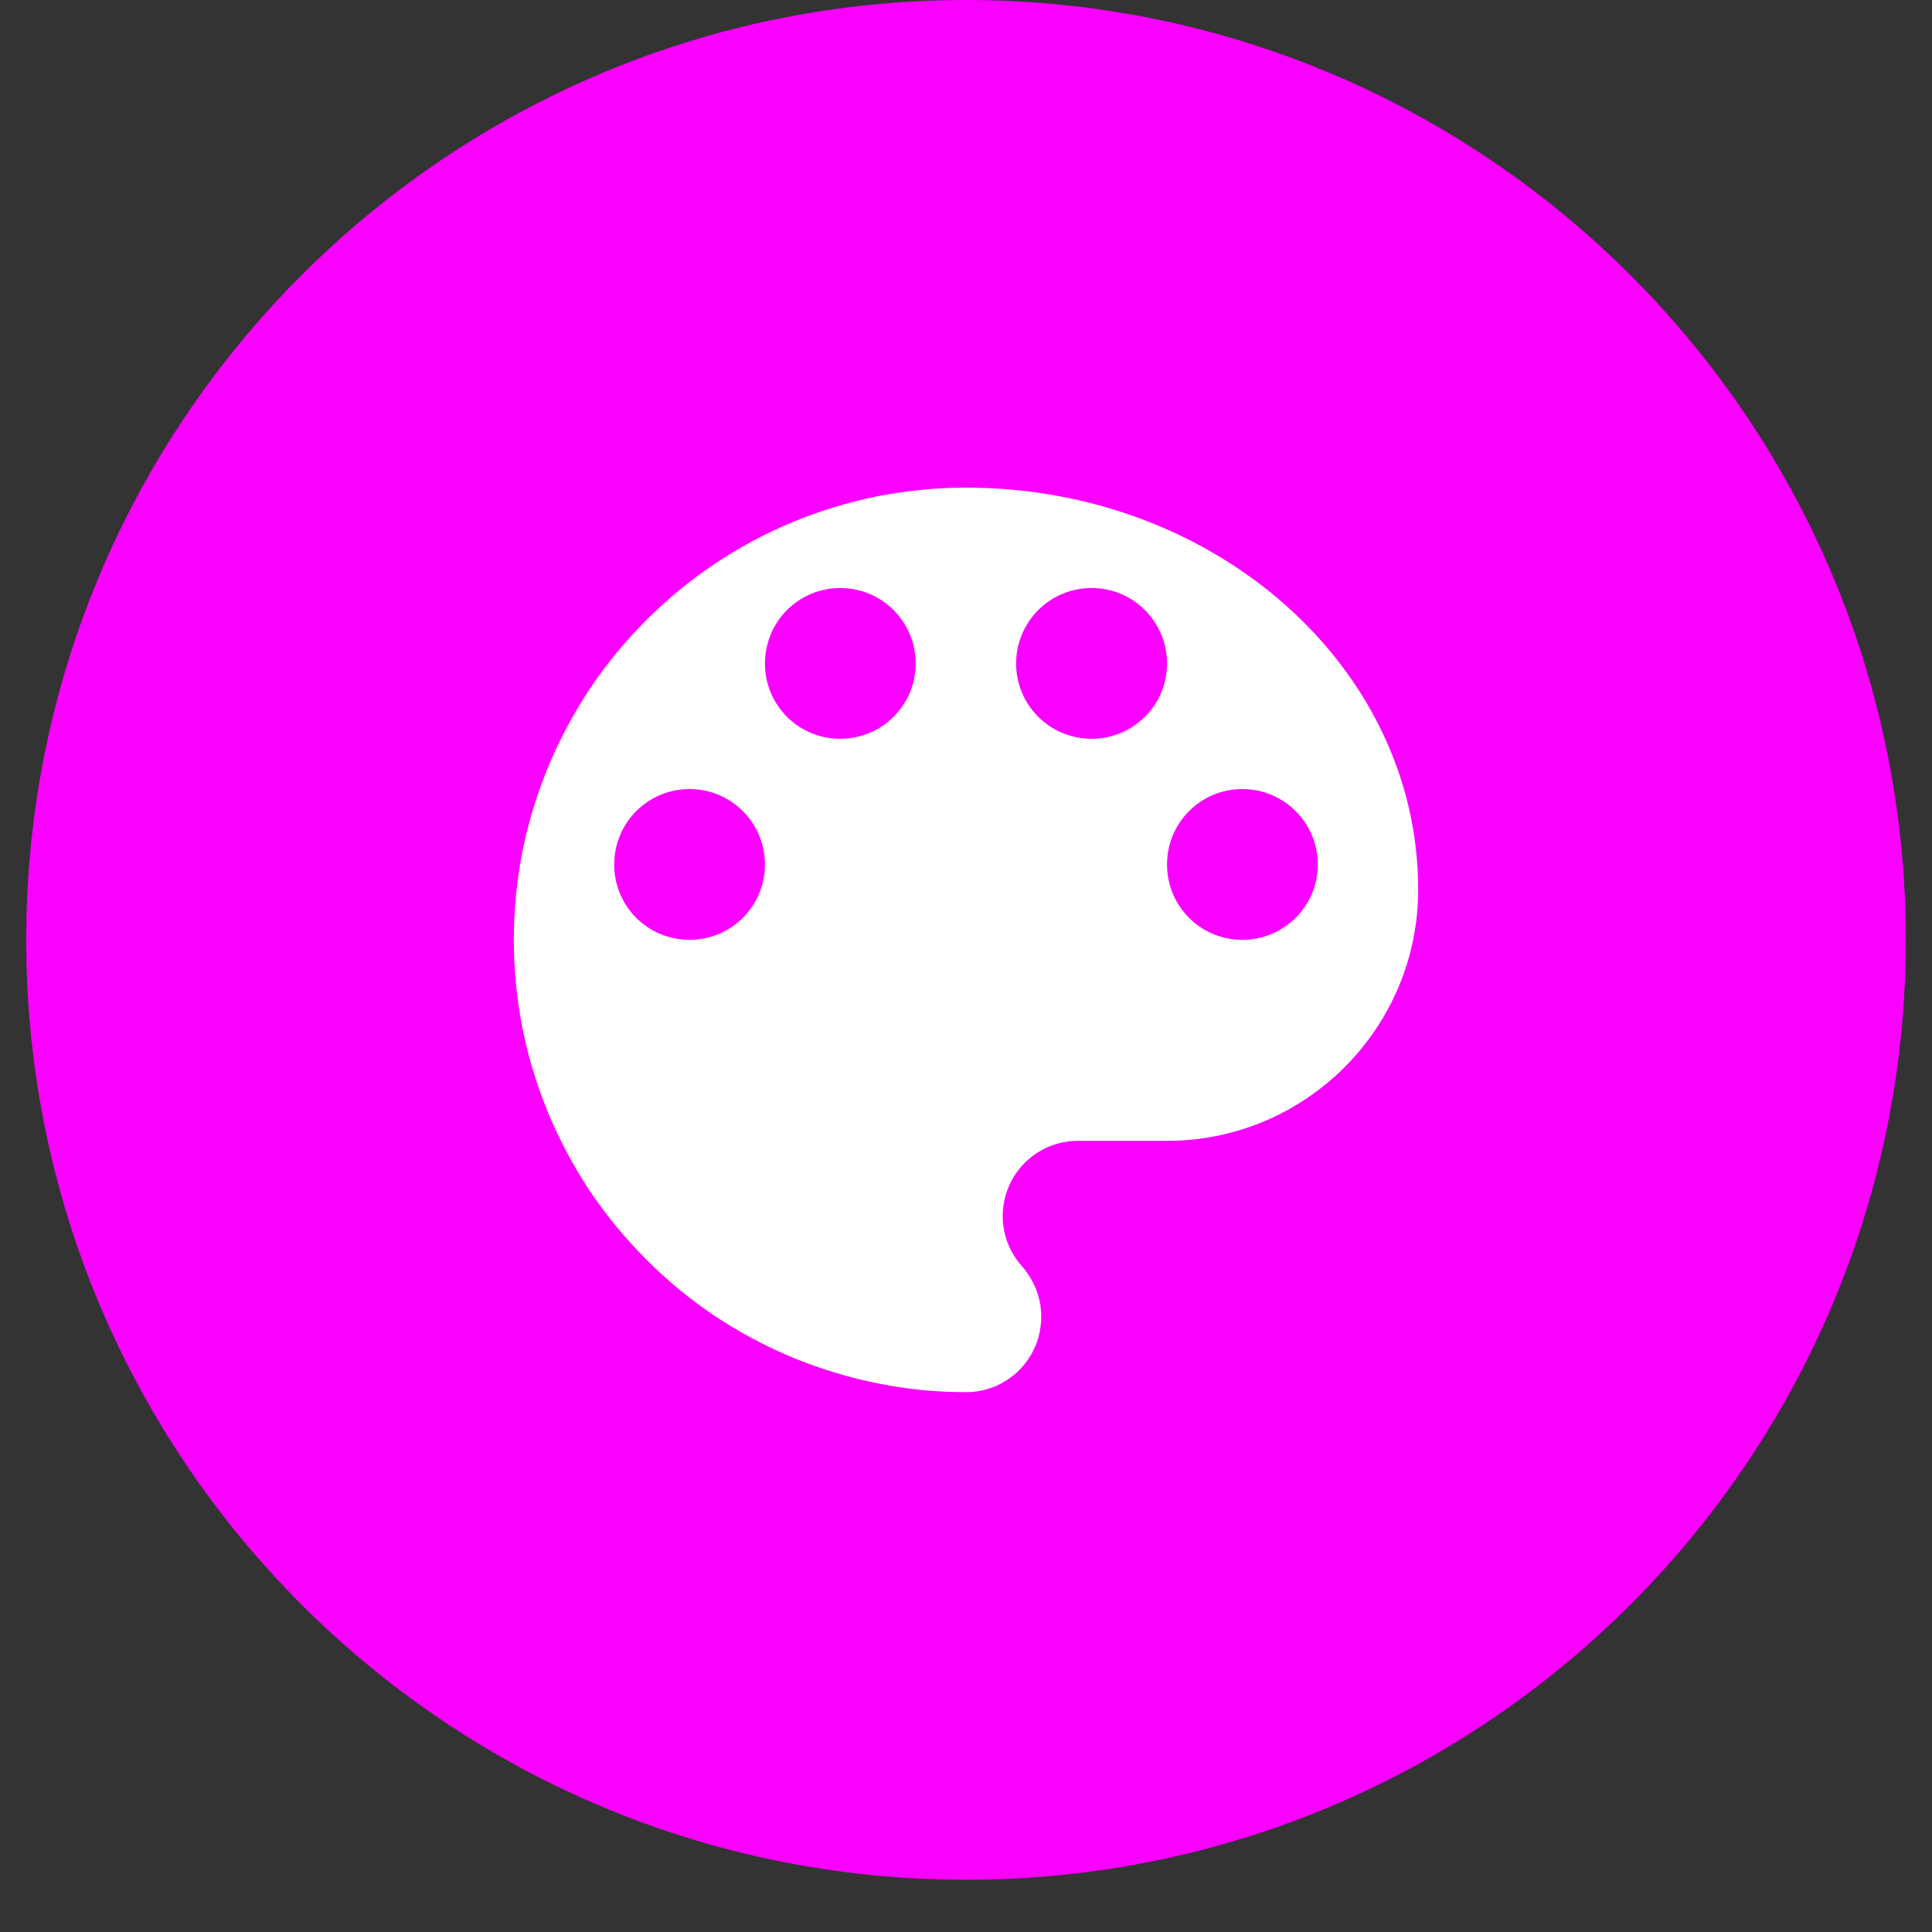
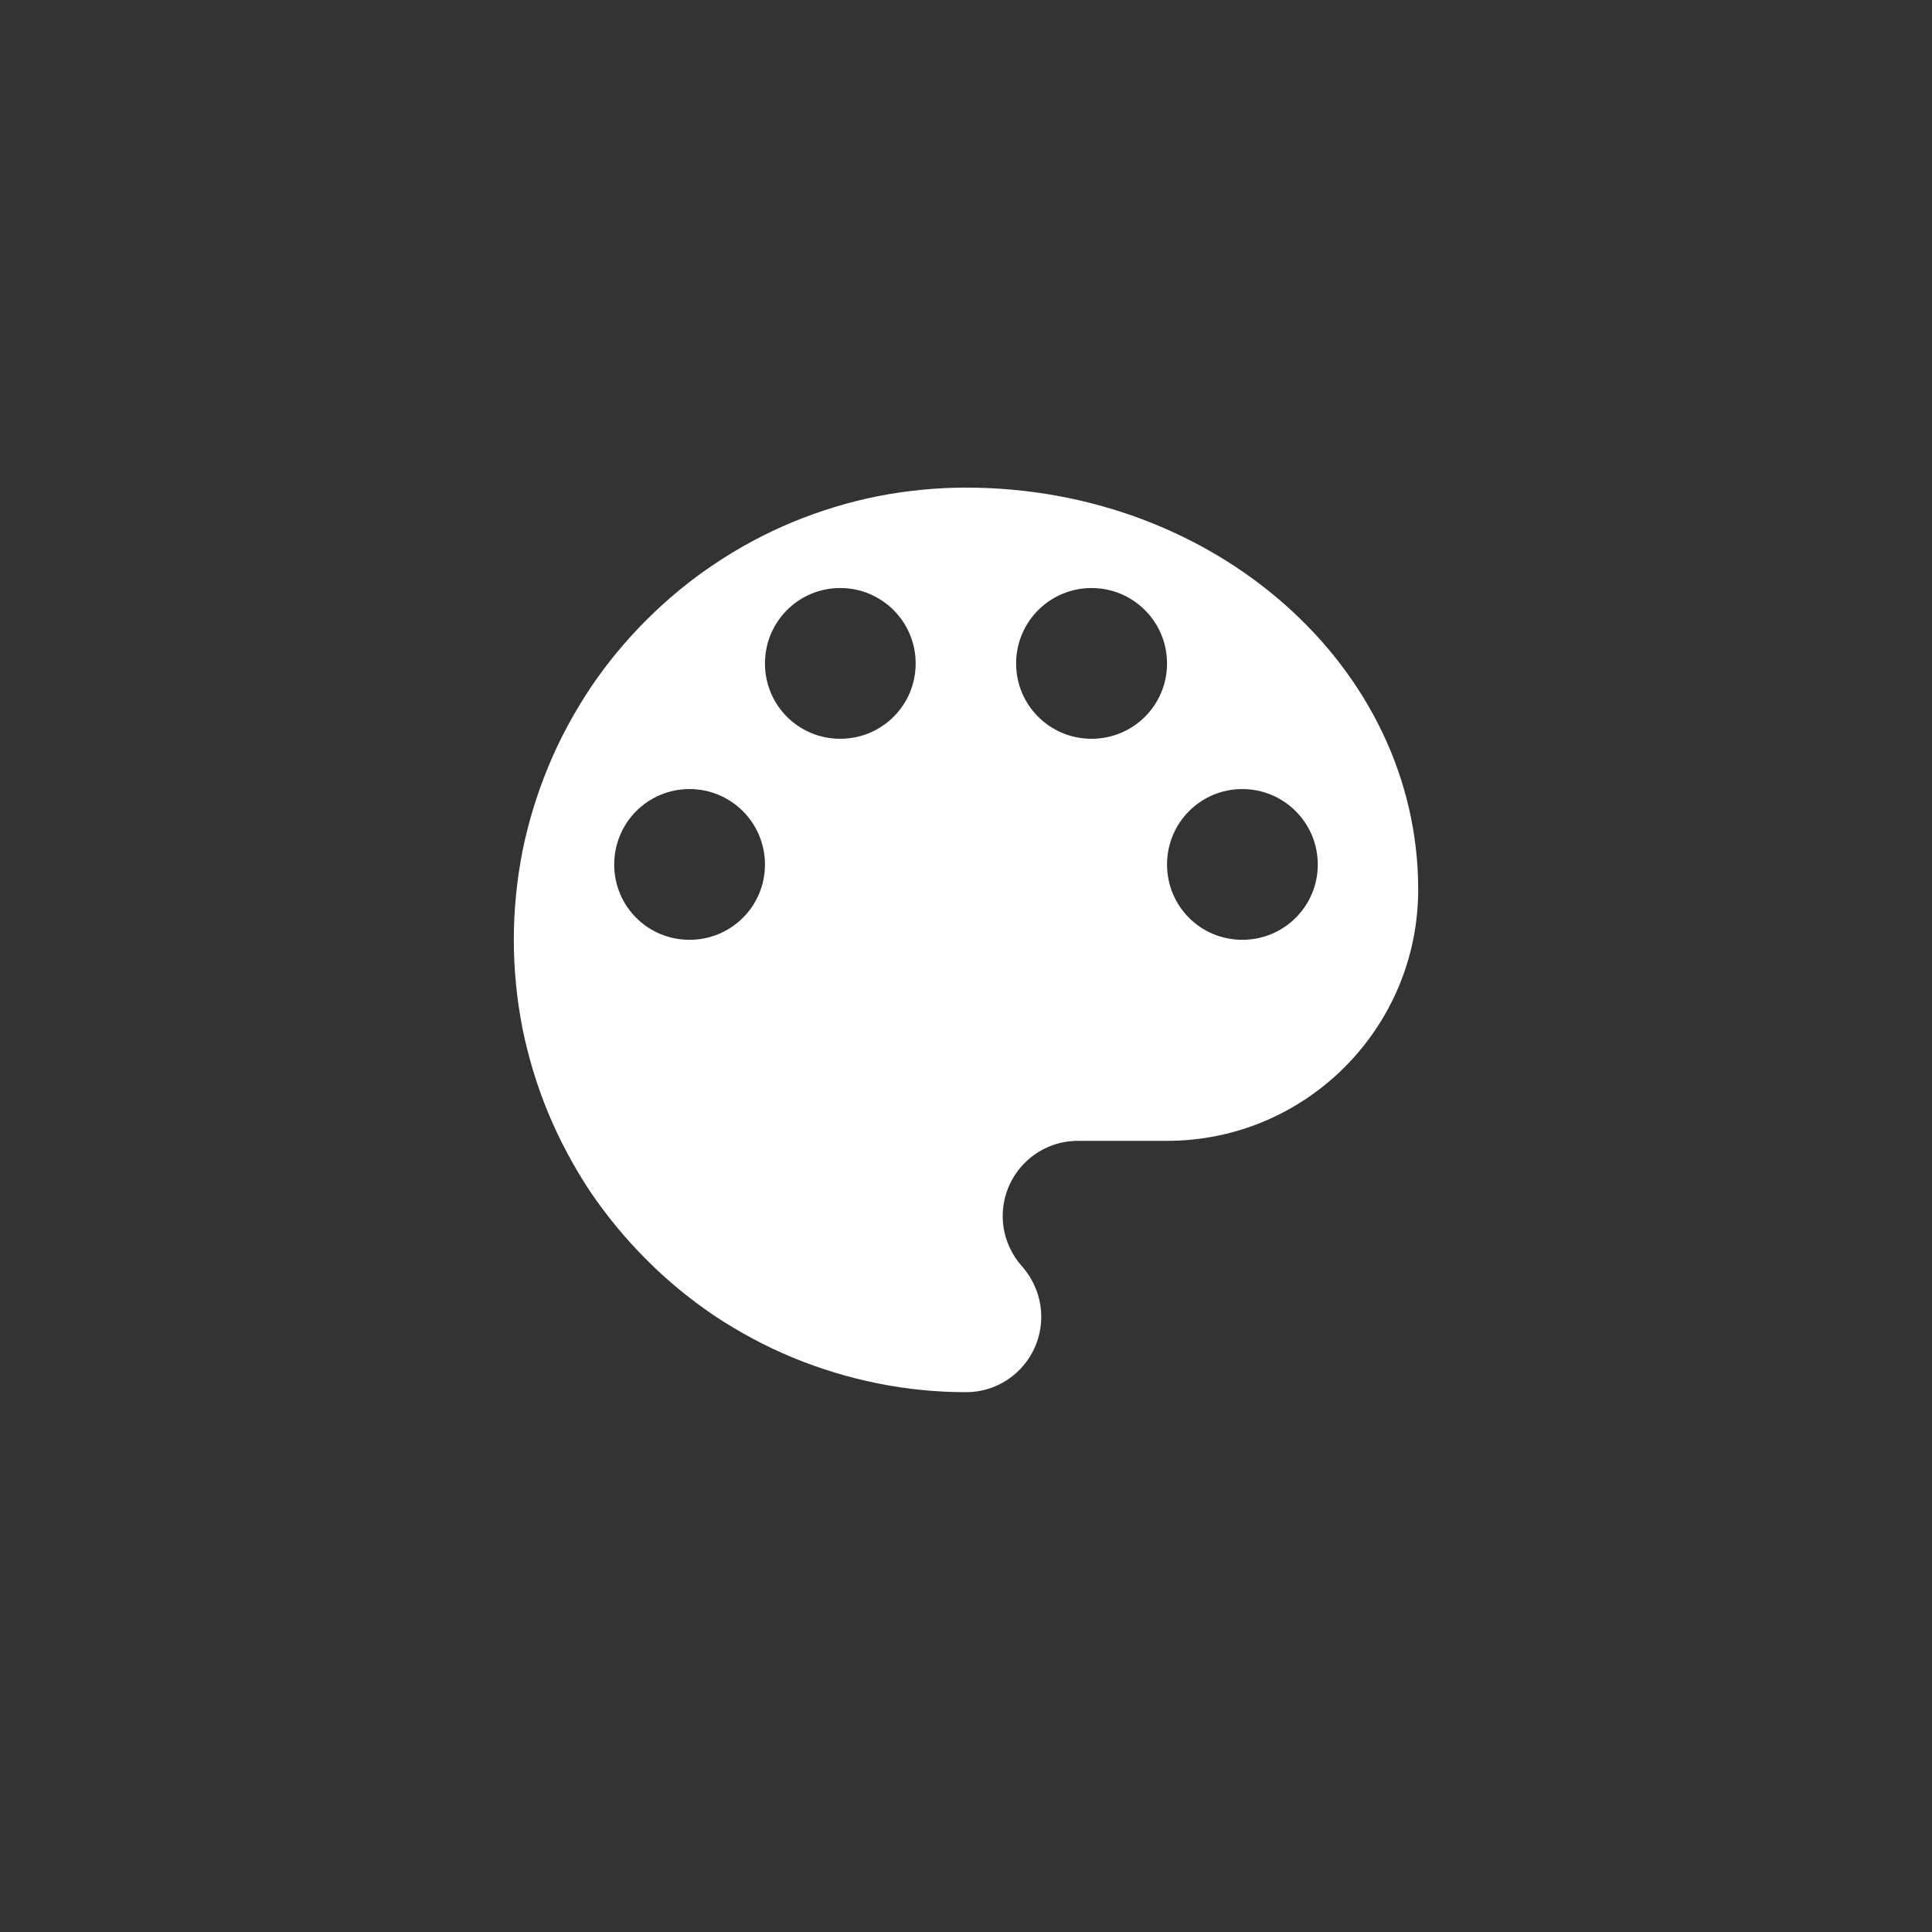
<svg xmlns="http://www.w3.org/2000/svg" width="48" zoomAndPan="magnify" viewBox="0 0 36 36" height="48" preserveAspectRatio="xMidYMid meet" version="1.0">
  <rect x="0" y="0" width="36" height="36" fill="#333333" stroke="none" />
  <defs>
    <clipPath id="7b05c1c3f2">
-       <path d="M 0.488 0 L 35.512 0 L 35.512 35.027 L 0.488 35.027 Z M 0.488 0 " clip-rule="nonzero" />
-     </clipPath>
+       </clipPath>
    <clipPath id="787d5a19e0">
      <path d="M 18 0 C 8.328 0 0.488 7.84 0.488 17.512 C 0.488 27.188 8.328 35.027 18 35.027 C 27.672 35.027 35.512 27.188 35.512 17.512 C 35.512 7.84 27.672 0 18 0 Z M 18 0 " clip-rule="nonzero" />
    </clipPath>
    <clipPath id="c3c74ff1b9">
-       <path d="M 0.488 0 L 35.512 0 L 35.512 35.027 L 0.488 35.027 Z M 0.488 0 " clip-rule="nonzero" />
-     </clipPath>
+       </clipPath>
    <clipPath id="0f8066b1ab">
-       <path d="M 18 0 C 8.328 0 0.488 7.84 0.488 17.512 C 0.488 27.188 8.328 35.027 18 35.027 C 27.672 35.027 35.512 27.188 35.512 17.512 C 35.512 7.84 27.672 0 18 0 Z M 18 0 " clip-rule="nonzero" />
-     </clipPath>
+       </clipPath>
    <clipPath id="5815aeca98">
      <rect x="0" width="36" y="0" height="36" />
    </clipPath>
  </defs>
  <g clip-path="url(#7b05c1c3f2)">
    <g clip-path="url(#787d5a19e0)">
      <g transform="matrix(1, 0, 0, 1, 0, 0)">
        <g clip-path="url(#5815aeca98)">
          <g clip-path="url(#c3c74ff1b9)">
            <g clip-path="url(#0f8066b1ab)">
              <path fill="#fa00ff" d="M 0.488 0 L 35.512 0 L 35.512 35.027 L 0.488 35.027 Z M 0.488 0 " fill-opacity="1" fill-rule="nonzero" />
            </g>
          </g>
        </g>
      </g>
    </g>
  </g>
  <path fill="#ffffff" d="M 18 9.086 C 17.445 9.086 16.898 9.141 16.355 9.246 C 15.812 9.355 15.285 9.516 14.773 9.727 C 14.262 9.938 13.777 10.199 13.316 10.508 C 12.859 10.812 12.434 11.164 12.043 11.555 C 11.652 11.945 11.301 12.371 10.992 12.832 C 10.688 13.293 10.426 13.777 10.215 14.289 C 10.004 14.801 9.844 15.324 9.734 15.867 C 9.629 16.41 9.574 16.961 9.574 17.512 C 9.574 18.066 9.629 18.613 9.734 19.156 C 9.844 19.699 10.004 20.227 10.215 20.738 C 10.426 21.246 10.688 21.734 10.992 22.195 C 11.301 22.652 11.652 23.078 12.043 23.469 C 12.434 23.863 12.859 24.211 13.316 24.52 C 13.777 24.824 14.262 25.086 14.773 25.297 C 15.285 25.508 15.812 25.668 16.355 25.777 C 16.898 25.887 17.445 25.941 18 25.941 C 18.777 25.941 19.402 25.312 19.402 24.535 C 19.402 24.172 19.262 23.844 19.039 23.59 C 18.824 23.348 18.684 23.02 18.684 22.664 C 18.684 21.887 19.309 21.258 20.086 21.258 L 21.746 21.258 C 24.328 21.258 26.426 19.16 26.426 16.574 C 26.426 12.438 22.652 9.086 18 9.086 M 12.848 17.512 C 12.07 17.512 11.445 16.887 11.445 16.109 C 11.445 15.332 12.07 14.703 12.848 14.703 C 13.625 14.703 14.254 15.332 14.254 16.109 C 14.254 16.887 13.625 17.512 12.848 17.512 M 15.656 13.766 C 14.879 13.766 14.254 13.141 14.254 12.363 C 14.254 11.586 14.879 10.957 15.656 10.957 C 16.434 10.957 17.062 11.586 17.062 12.363 C 17.062 13.141 16.434 13.766 15.656 13.766 M 20.34 13.766 C 19.562 13.766 18.934 13.141 18.934 12.363 C 18.934 11.586 19.562 10.957 20.34 10.957 C 21.117 10.957 21.746 11.586 21.746 12.363 C 21.746 13.141 21.117 13.766 20.34 13.766 M 23.148 17.512 C 22.371 17.512 21.746 16.887 21.746 16.109 C 21.746 15.332 22.371 14.703 23.148 14.703 C 23.926 14.703 24.555 15.332 24.555 16.109 C 24.555 16.887 23.926 17.512 23.148 17.512 " fill-opacity="1" fill-rule="nonzero" />
</svg>